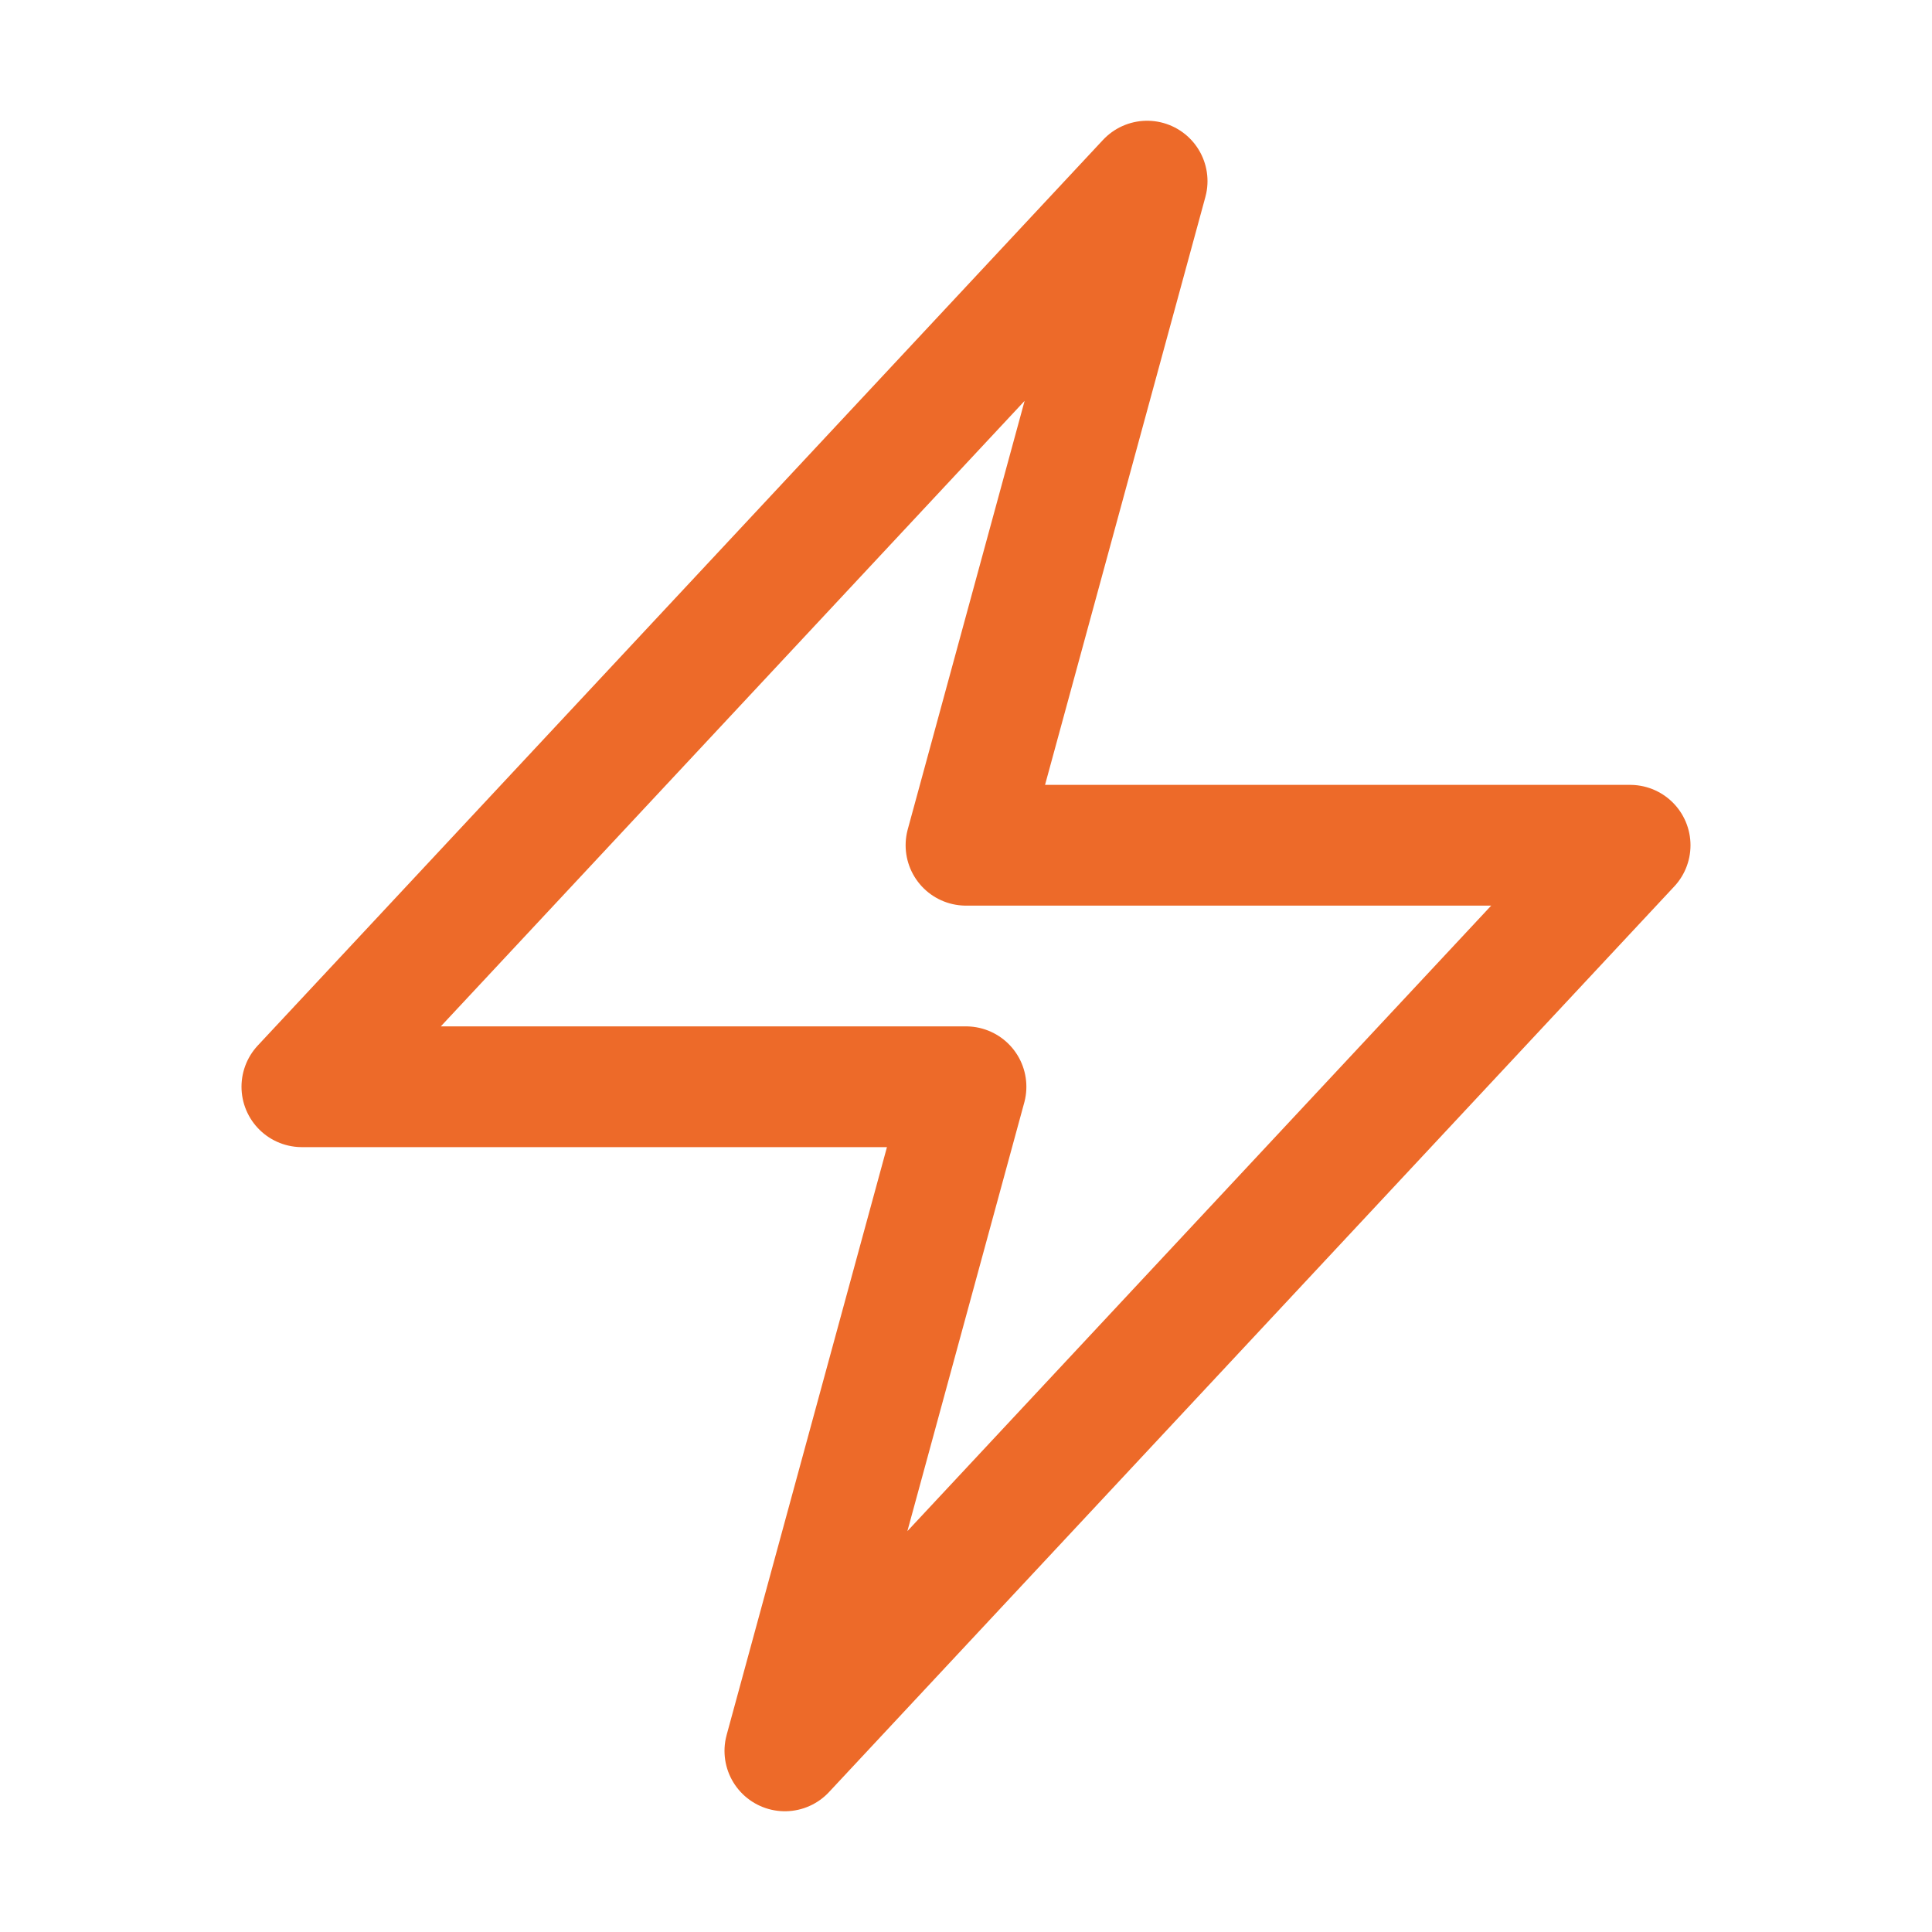
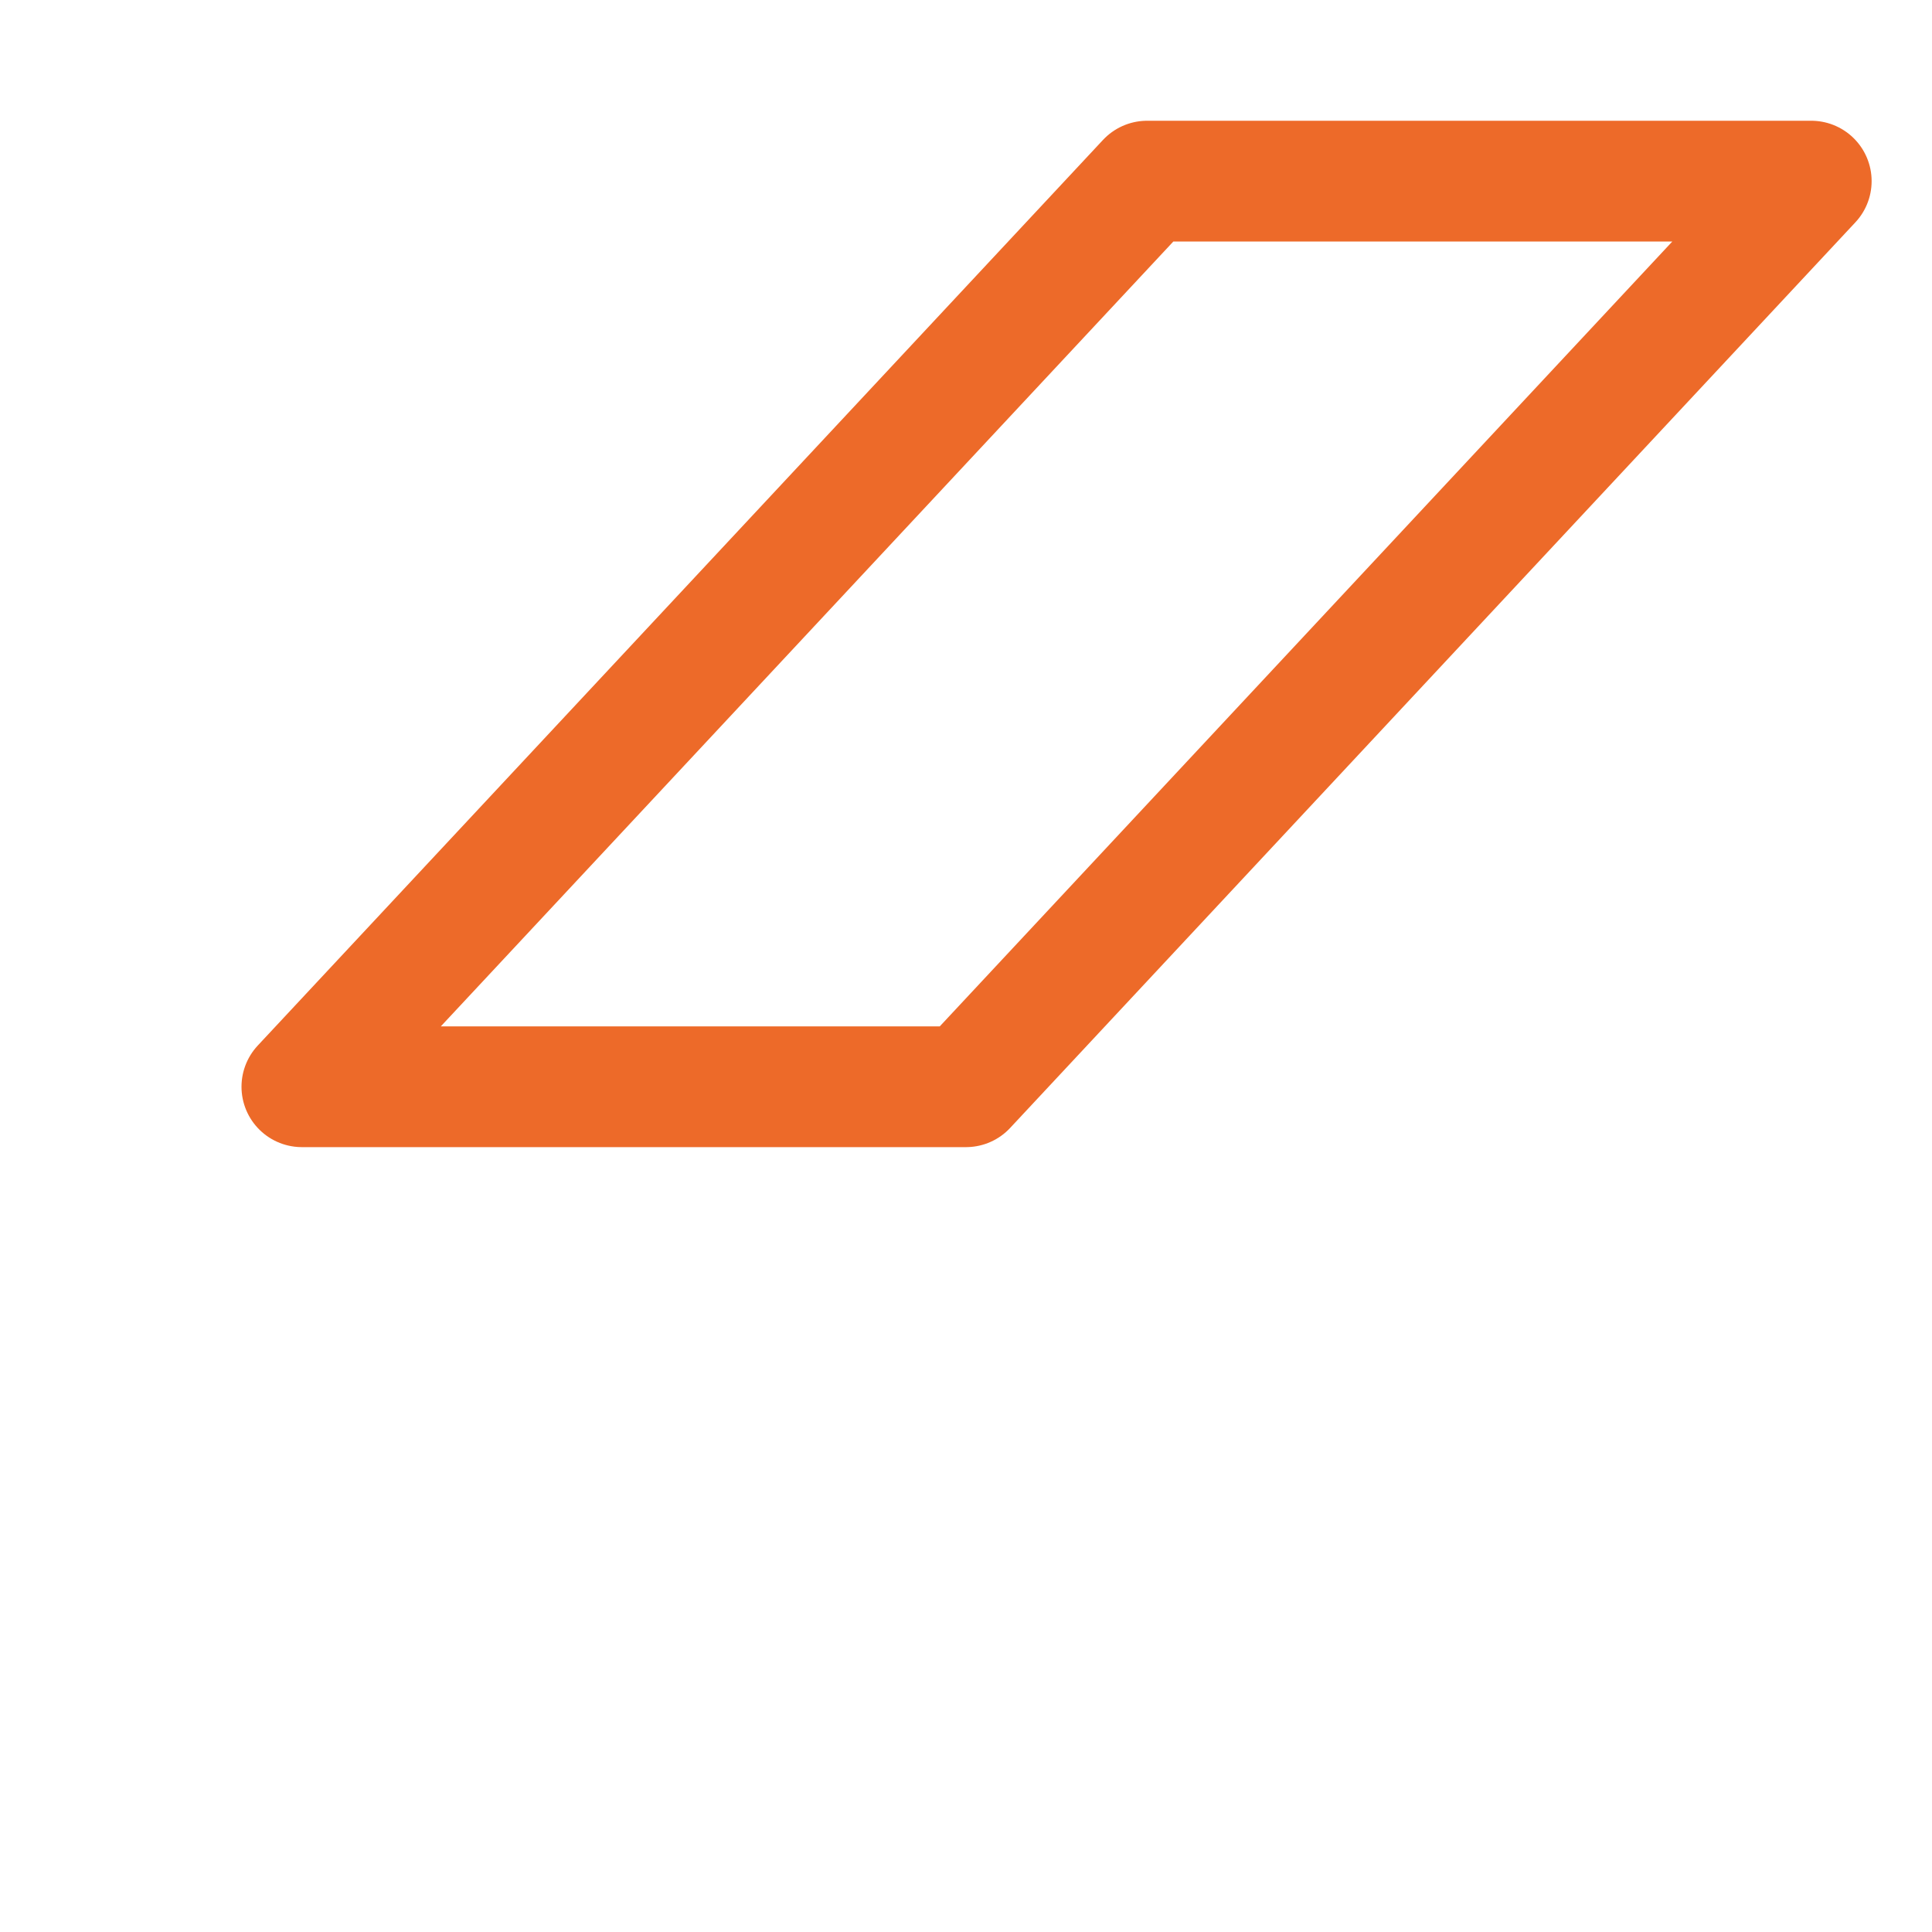
<svg xmlns="http://www.w3.org/2000/svg" viewBox="0 0 40 40" fill="none">
-   <path stroke="#ed6a29" stroke-linecap="round" stroke-linejoin="round" stroke-width="2.5" d="M6.25 22.5l17.5-18.75L20 17.5h13.75l-17.5 18.75L20 22.5H6.25z" />
+   <path stroke="#ed6a29" stroke-linecap="round" stroke-linejoin="round" stroke-width="2.5" d="M6.25 22.5l17.5-18.75h13.75l-17.5 18.75L20 22.5H6.25z" />
</svg>